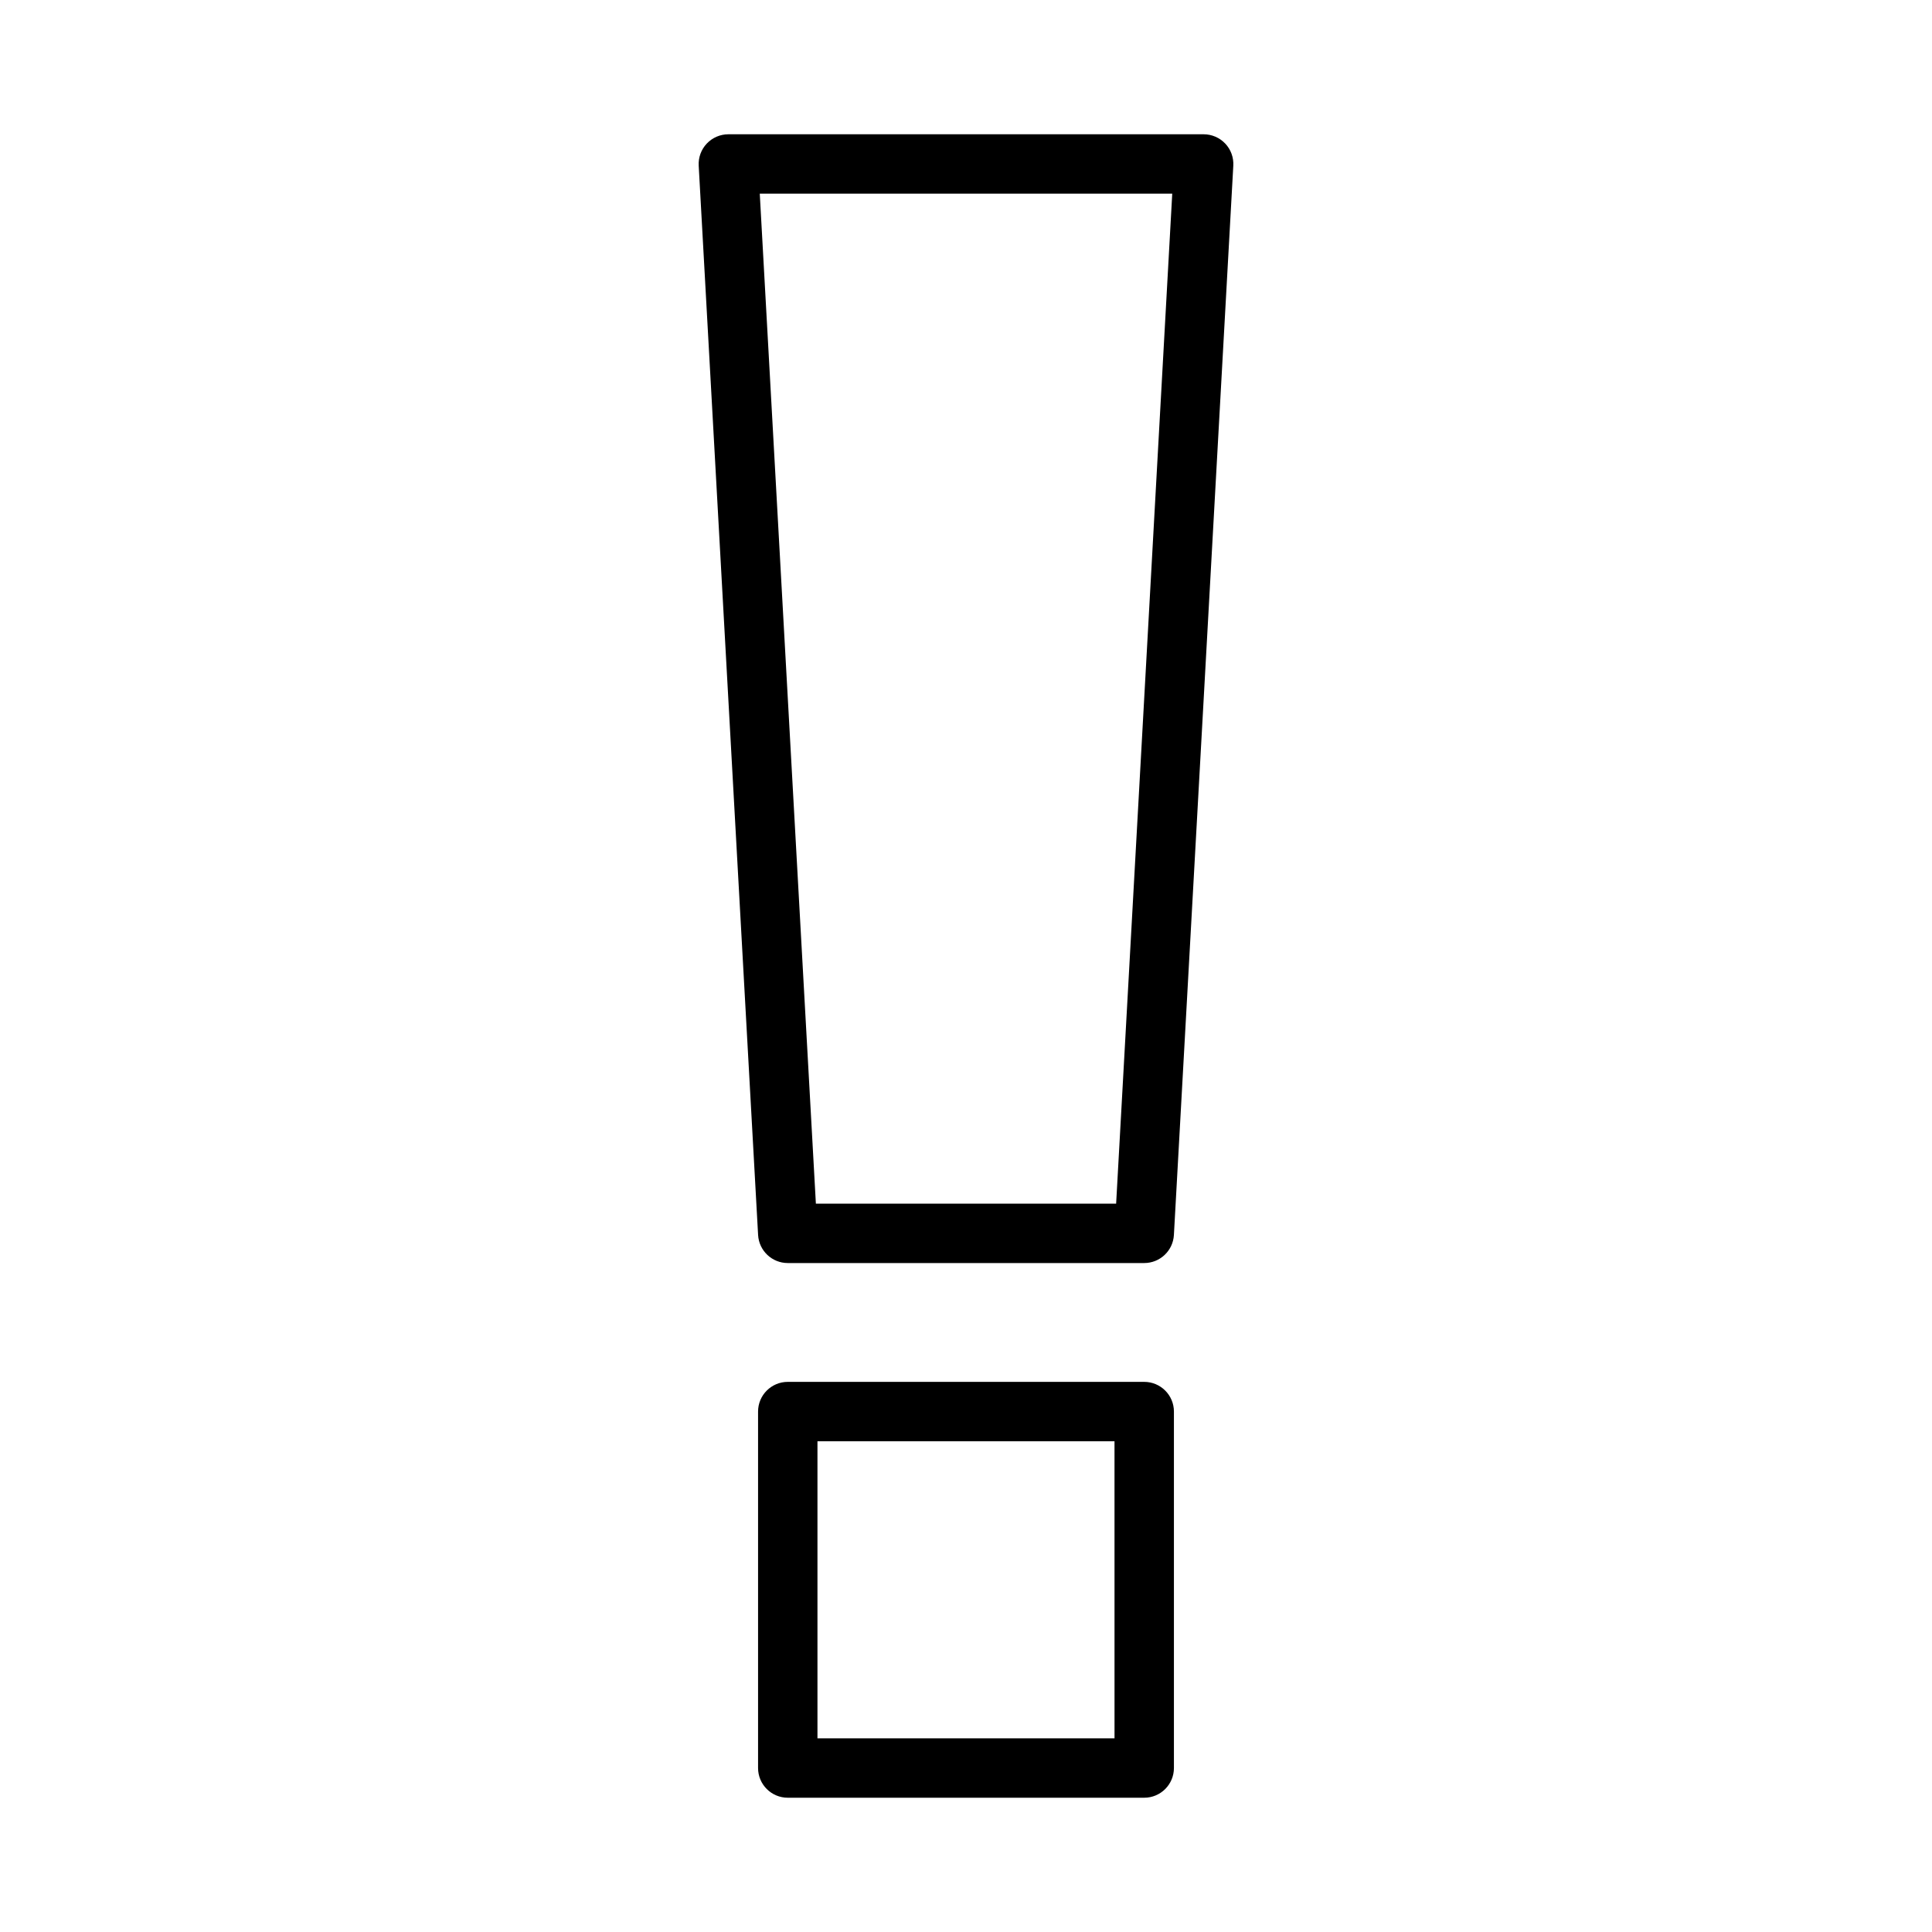
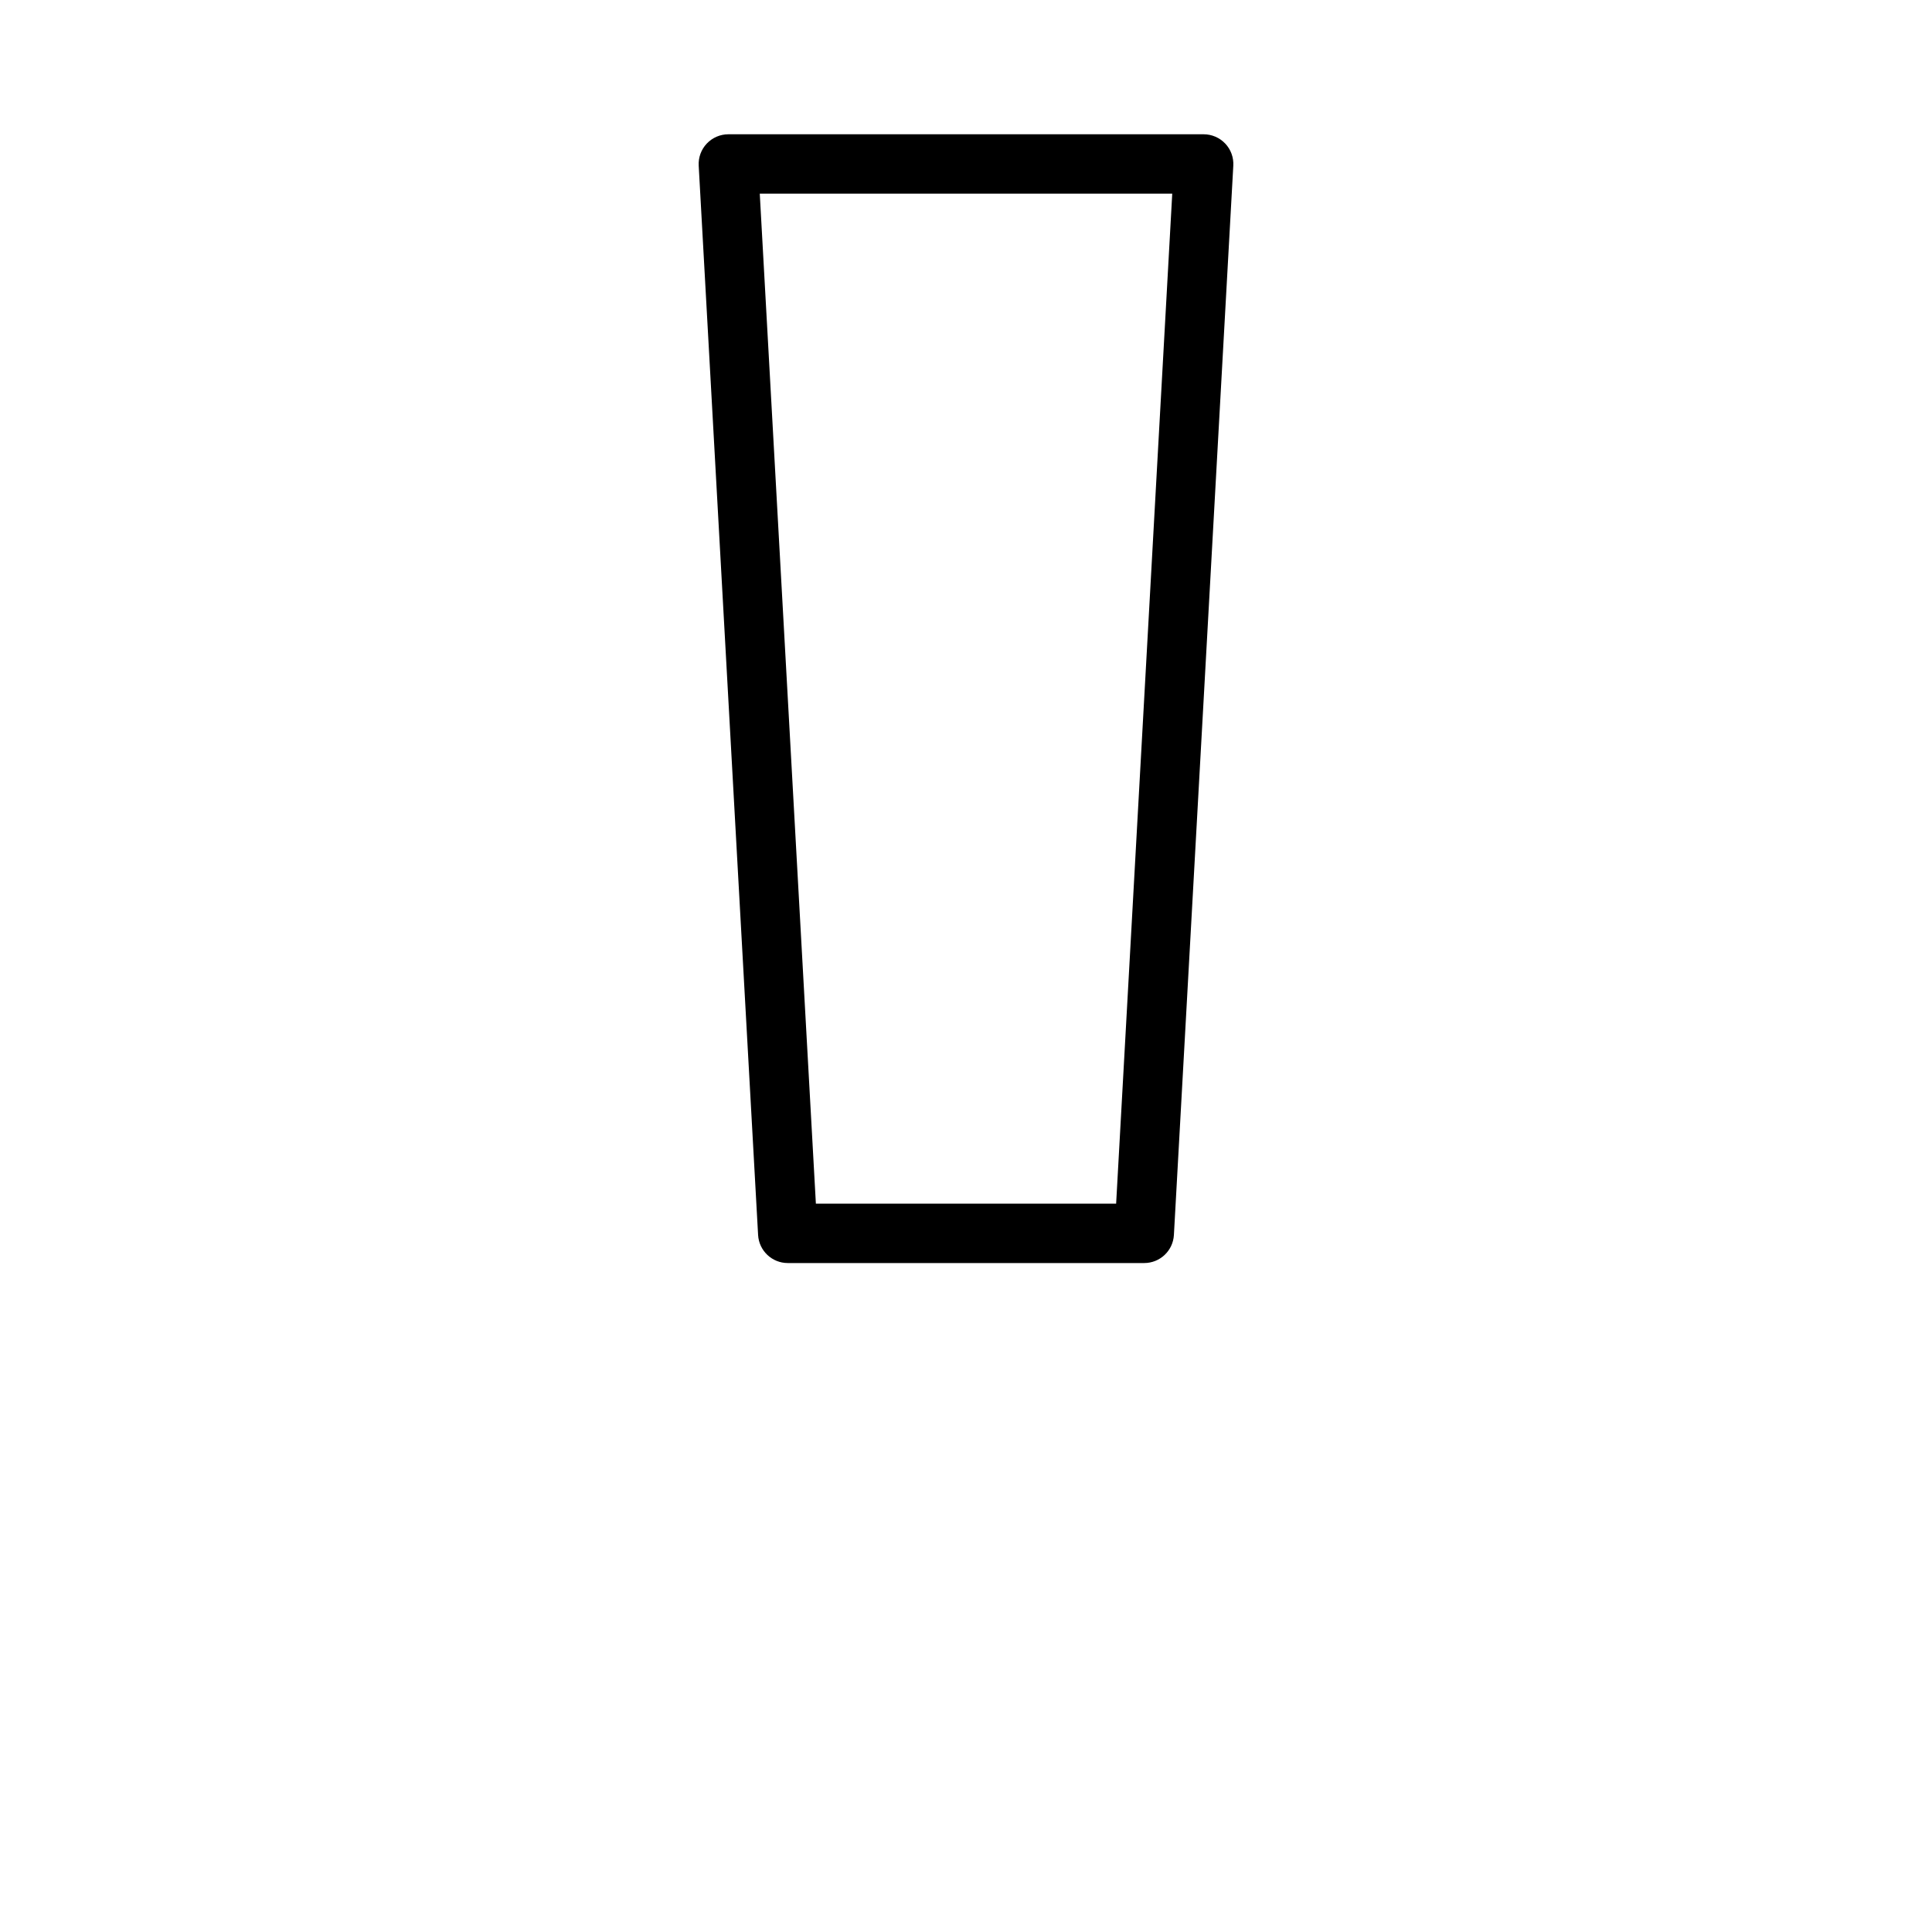
<svg xmlns="http://www.w3.org/2000/svg" fill="#000000" width="800px" height="800px" version="1.1" viewBox="144 144 512 512">
  <g>
    <path d="m468.7 182.05c-1.488-1.574-3.559-2.465-5.723-2.465h-125.95c-2.164 0-4.234 0.891-5.723 2.465-1.488 1.566-2.258 3.684-2.141 5.848l15.742 283.39c0.234 4.164 3.684 7.43 7.863 7.43h94.465c4.18 0 7.629-3.266 7.863-7.43l15.742-283.39c0.121-2.164-0.652-4.281-2.137-5.848zm-28.914 280.93h-79.57l-14.871-267.65h109.31z" />
-     <path d="m447.23 510.21h-94.465c-4.344 0-7.871 3.527-7.871 7.871v94.465c0 4.344 3.527 7.871 7.871 7.871h94.465c4.344 0 7.871-3.527 7.871-7.871v-94.465c0-4.344-3.527-7.871-7.871-7.871zm-7.871 94.465h-78.723v-78.723h78.719z" />
  </g>
</svg>